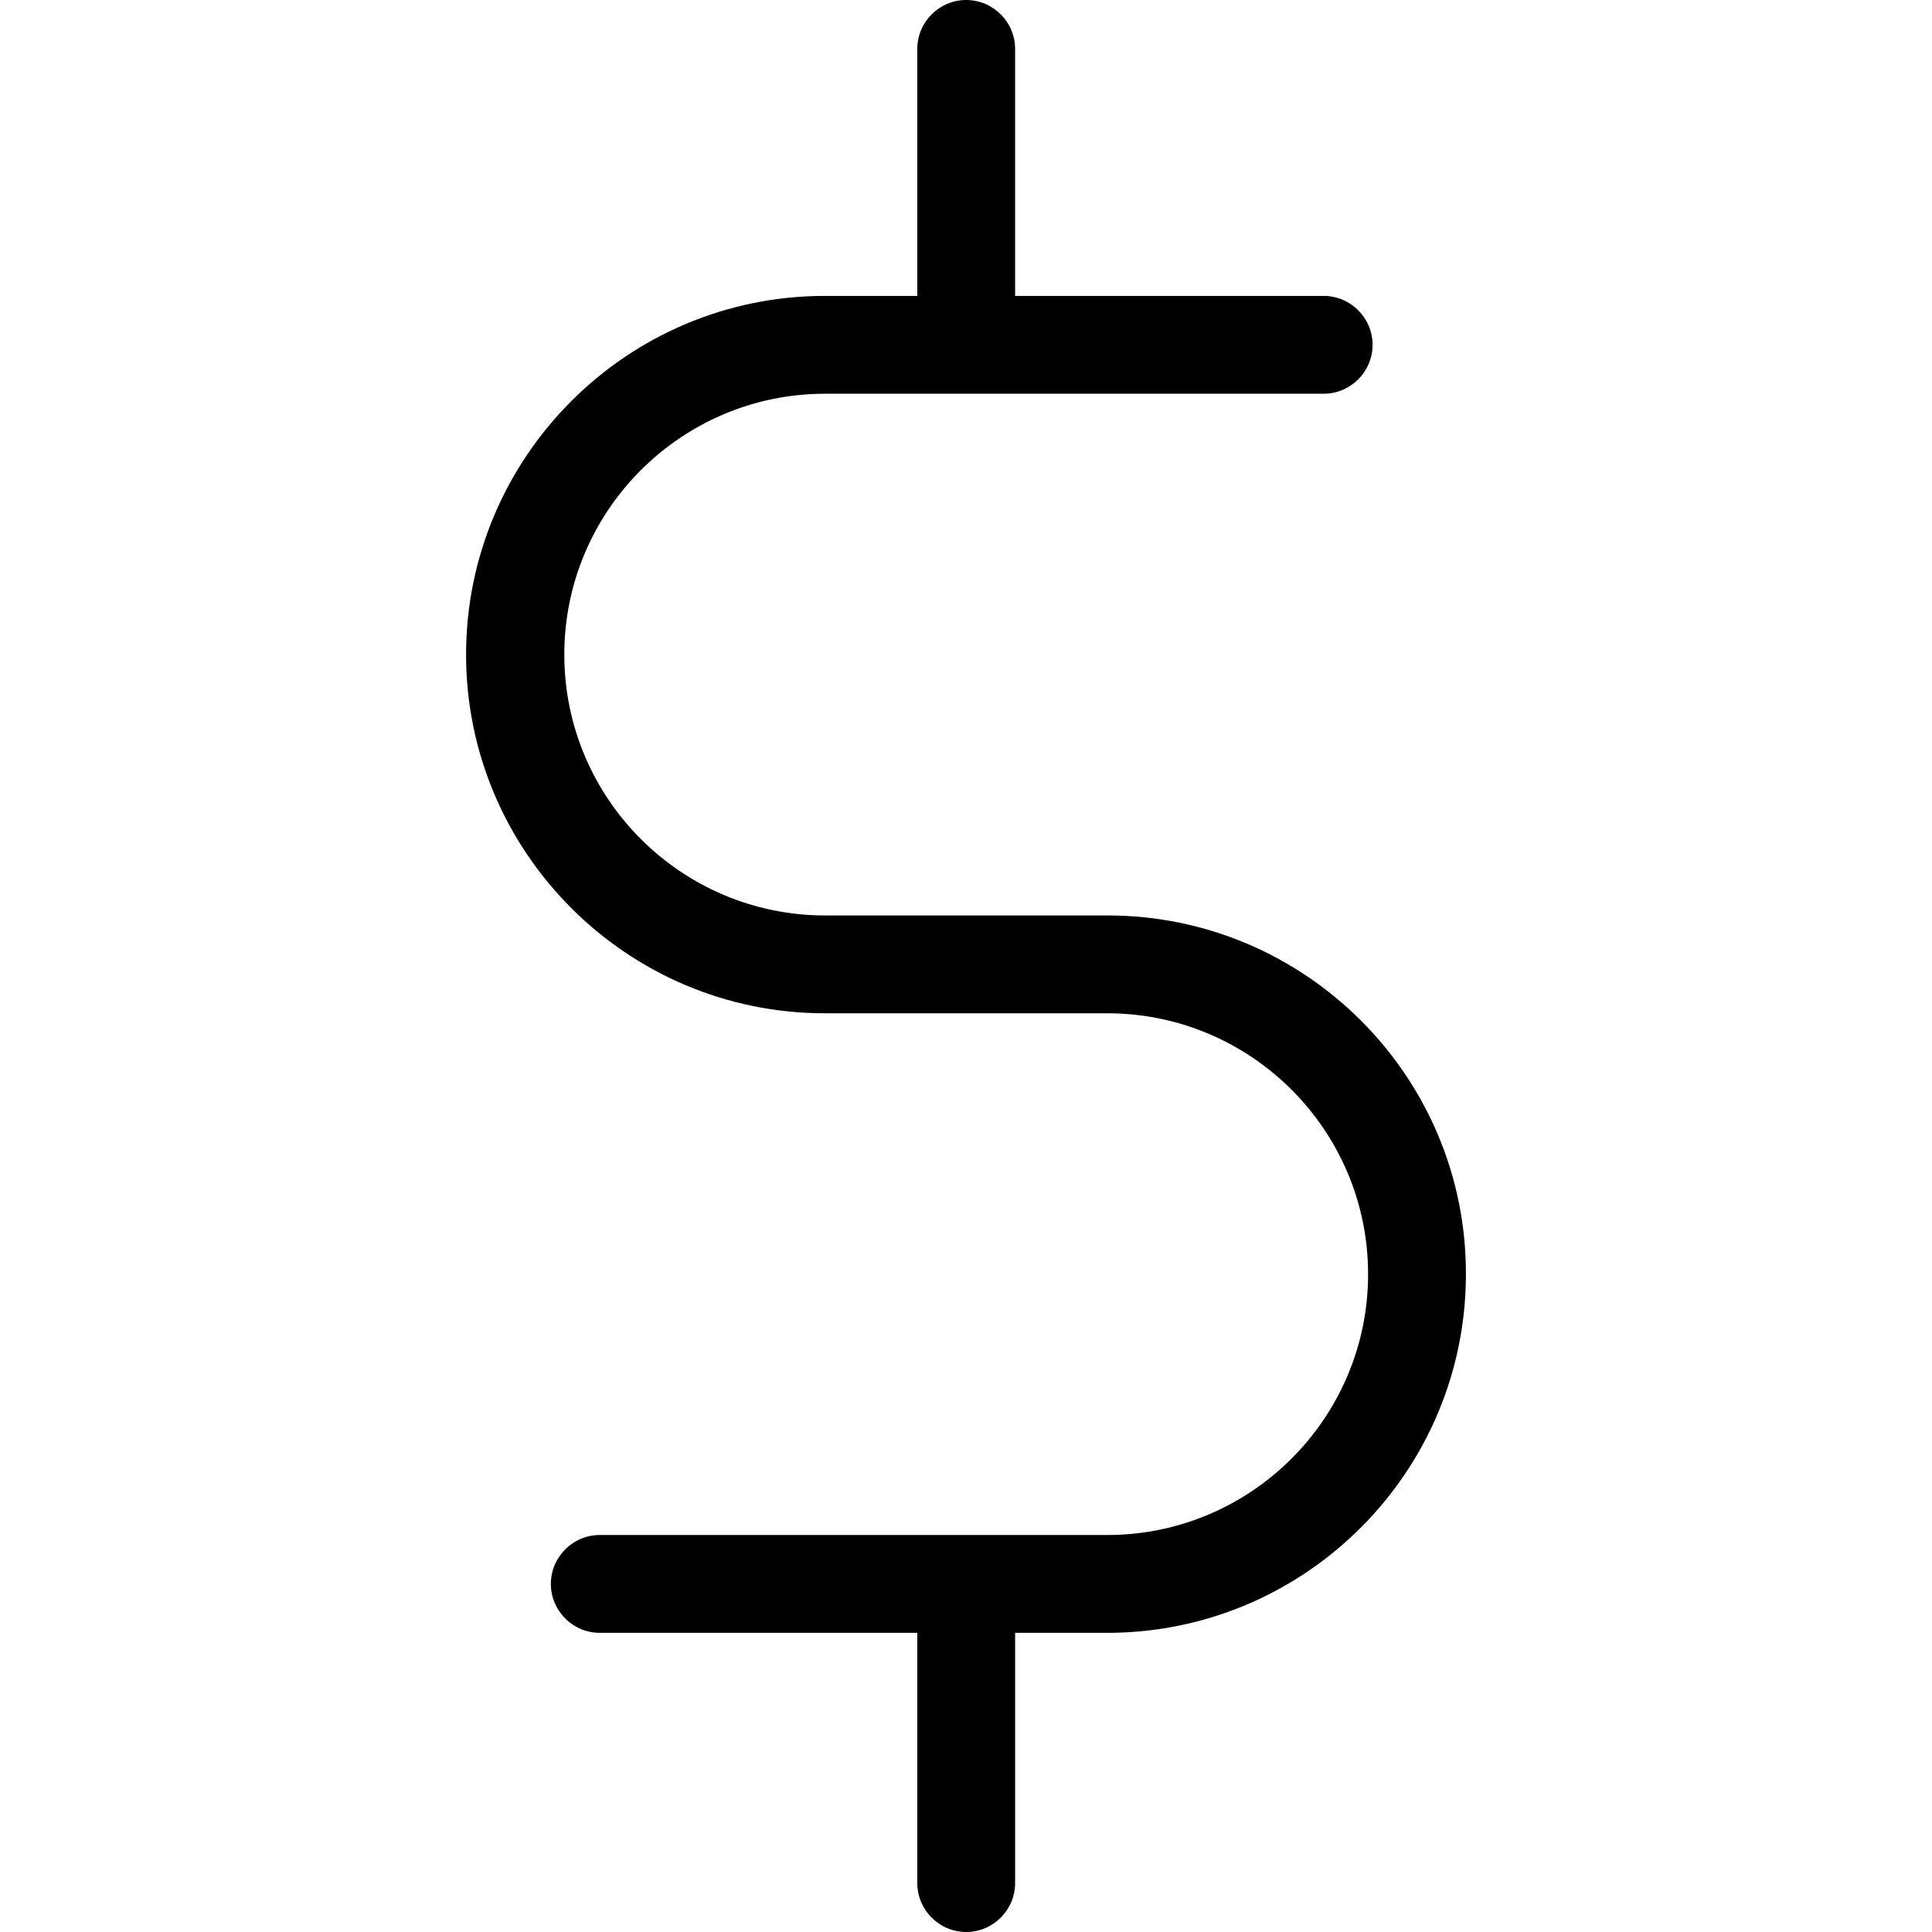
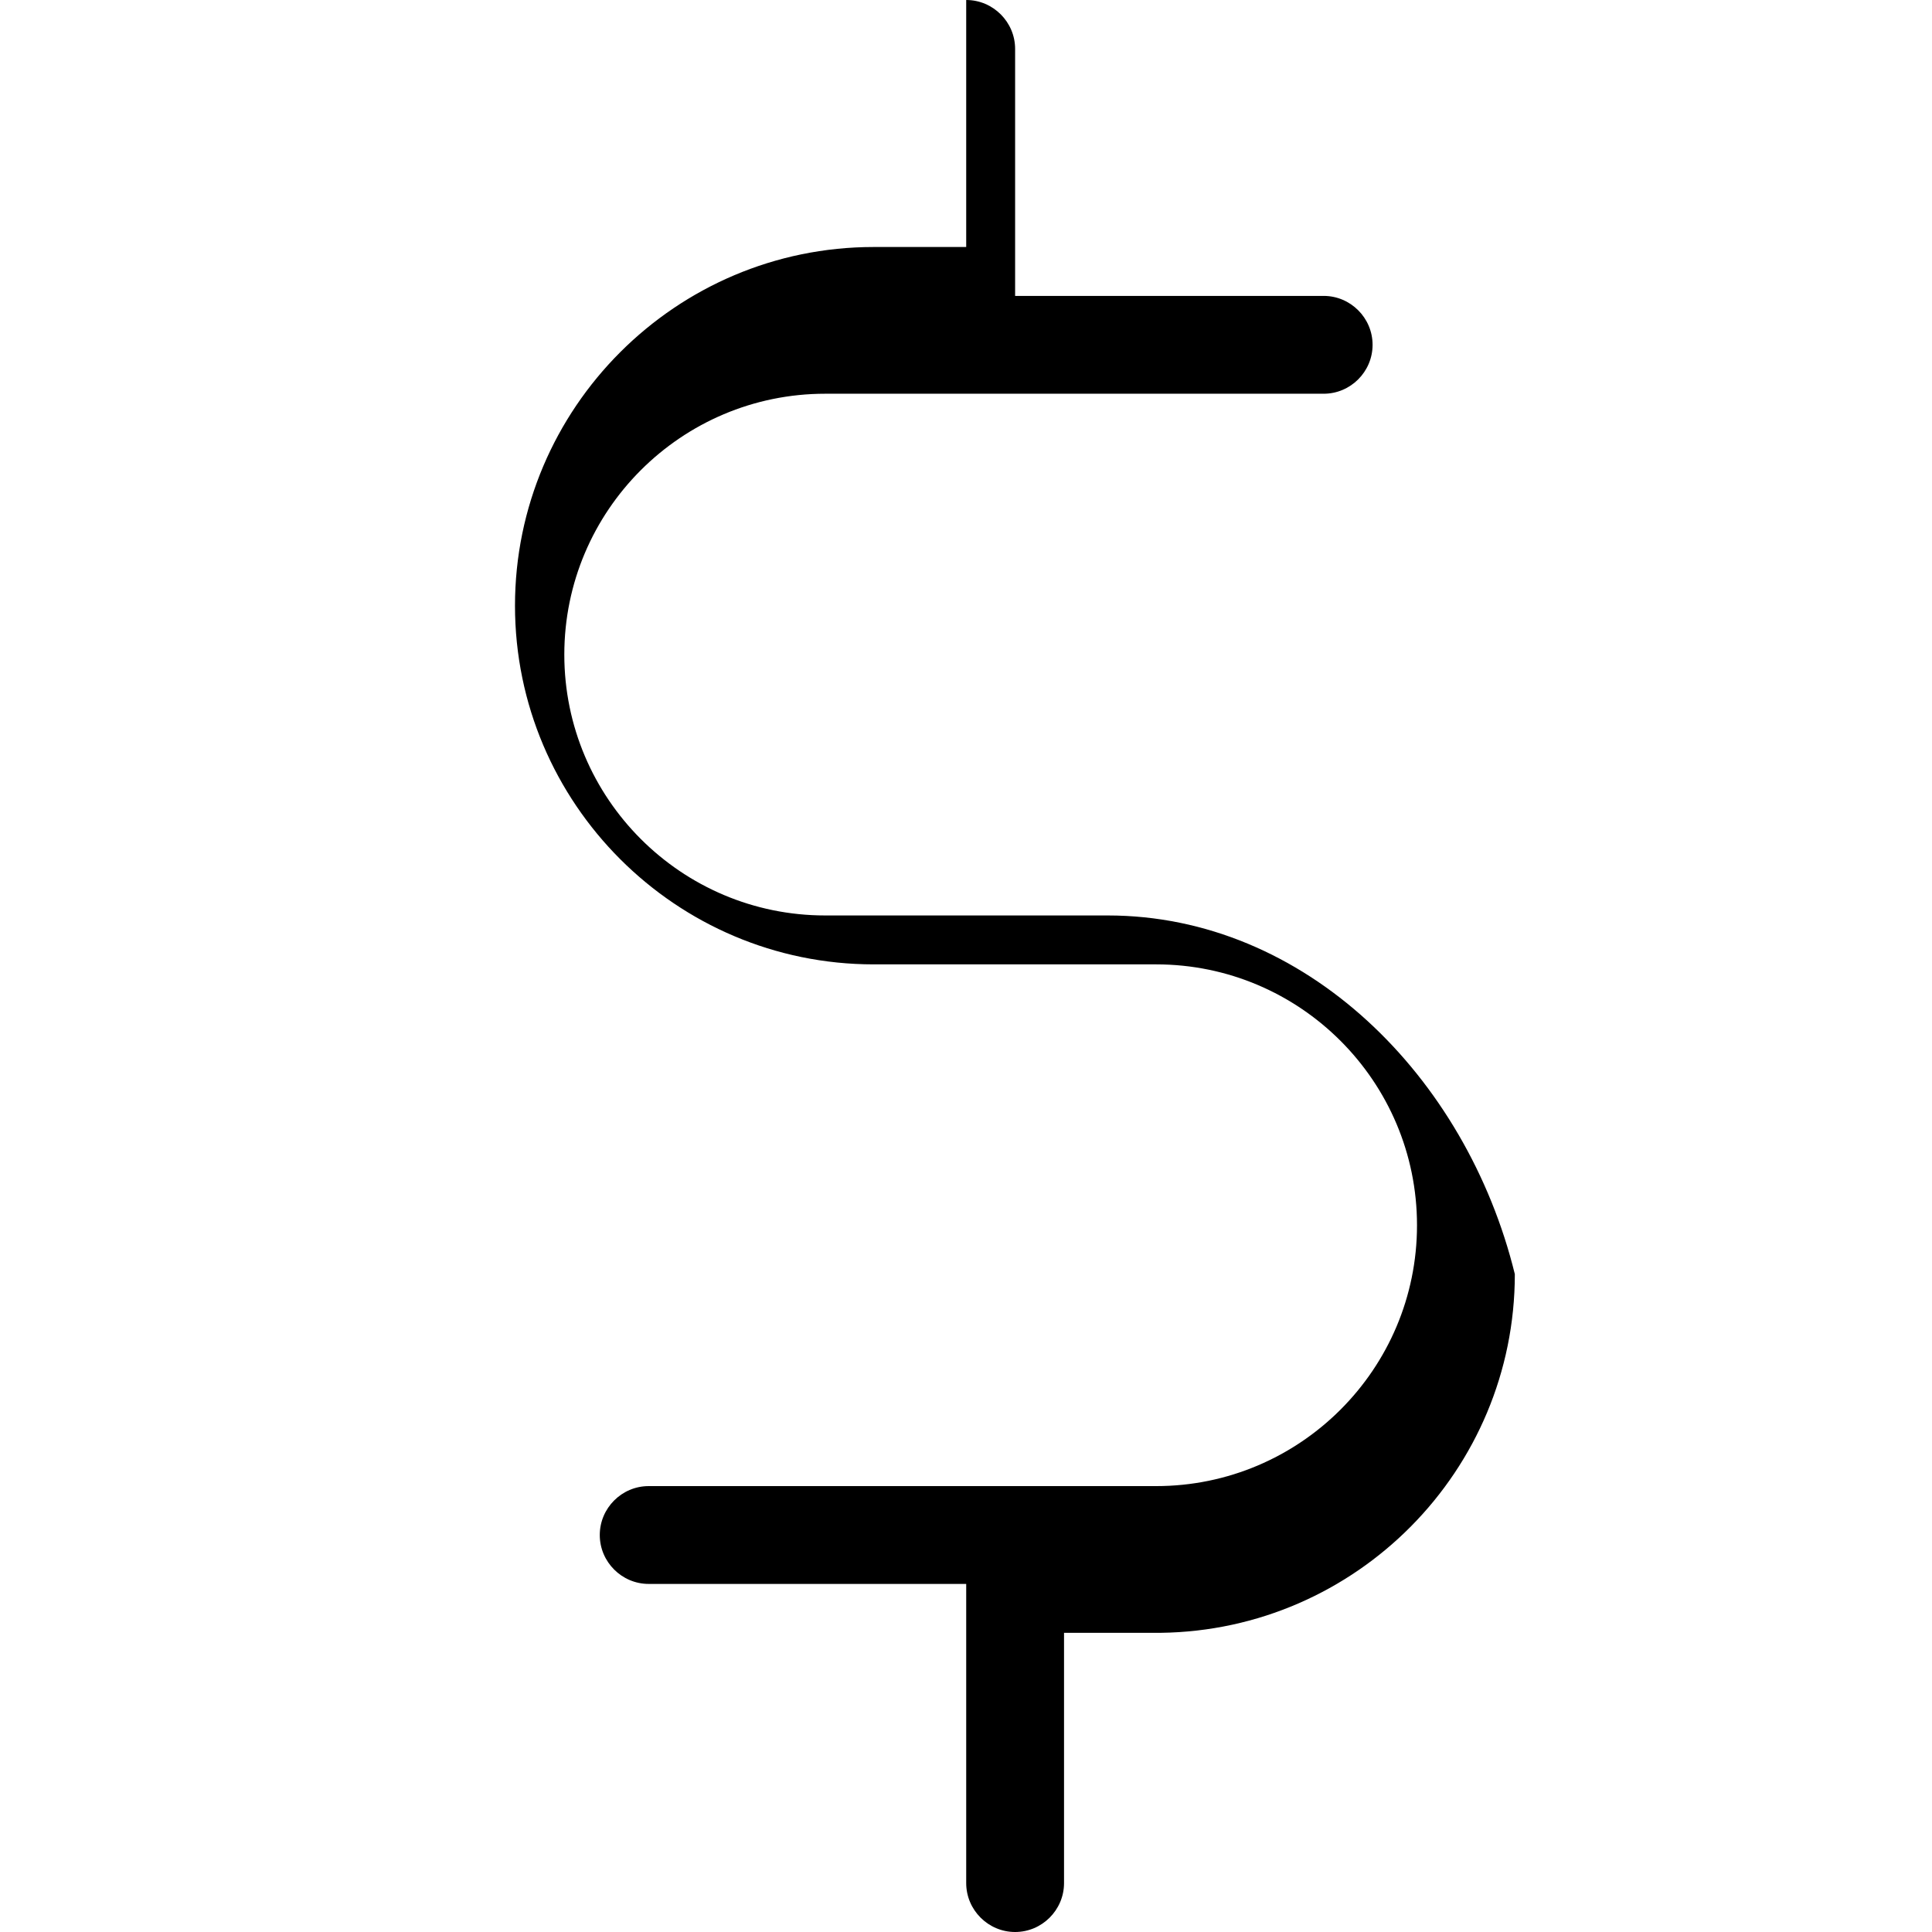
<svg xmlns="http://www.w3.org/2000/svg" fill="#000000" height="800px" width="800px" version="1.1" id="Capa_1" viewBox="0 0 474 474" xml:space="preserve">
  <g>
-     <path d="M271.75,224.6h-69.3c-35.3,0-64-28.7-64-64s28.7-64,64-64h122.3c6.6,0,12-5.4,12-12s-5.4-12-12-12h-75.7V12   c0-6.6-5.4-12-12-12s-12,5.4-12,12v60.6h-22.7c-48.5,0-88,39.5-88,88s39.5,88,88,88h69.3c35.3,0,64,28.7,64,64s-28.7,64-64,64   h-124.5c-6.6,0-12,5.4-12,12s5.4,12,12,12h77.9V462c0,6.6,5.4,12,12,12s12-5.4,12-12v-61.4h23.3c0.1,0,0.3,0,0.4,0   c48-0.6,86.9-39.8,86.9-88C359.75,264.1,320.25,224.6,271.75,224.6z" />
+     <path d="M271.75,224.6h-69.3c-35.3,0-64-28.7-64-64s28.7-64,64-64h122.3c6.6,0,12-5.4,12-12s-5.4-12-12-12h-75.7V12   c0-6.6-5.4-12-12-12v60.6h-22.7c-48.5,0-88,39.5-88,88s39.5,88,88,88h69.3c35.3,0,64,28.7,64,64s-28.7,64-64,64   h-124.5c-6.6,0-12,5.4-12,12s5.4,12,12,12h77.9V462c0,6.6,5.4,12,12,12s12-5.4,12-12v-61.4h23.3c0.1,0,0.3,0,0.4,0   c48-0.6,86.9-39.8,86.9-88C359.75,264.1,320.25,224.6,271.75,224.6z" />
  </g>
</svg>